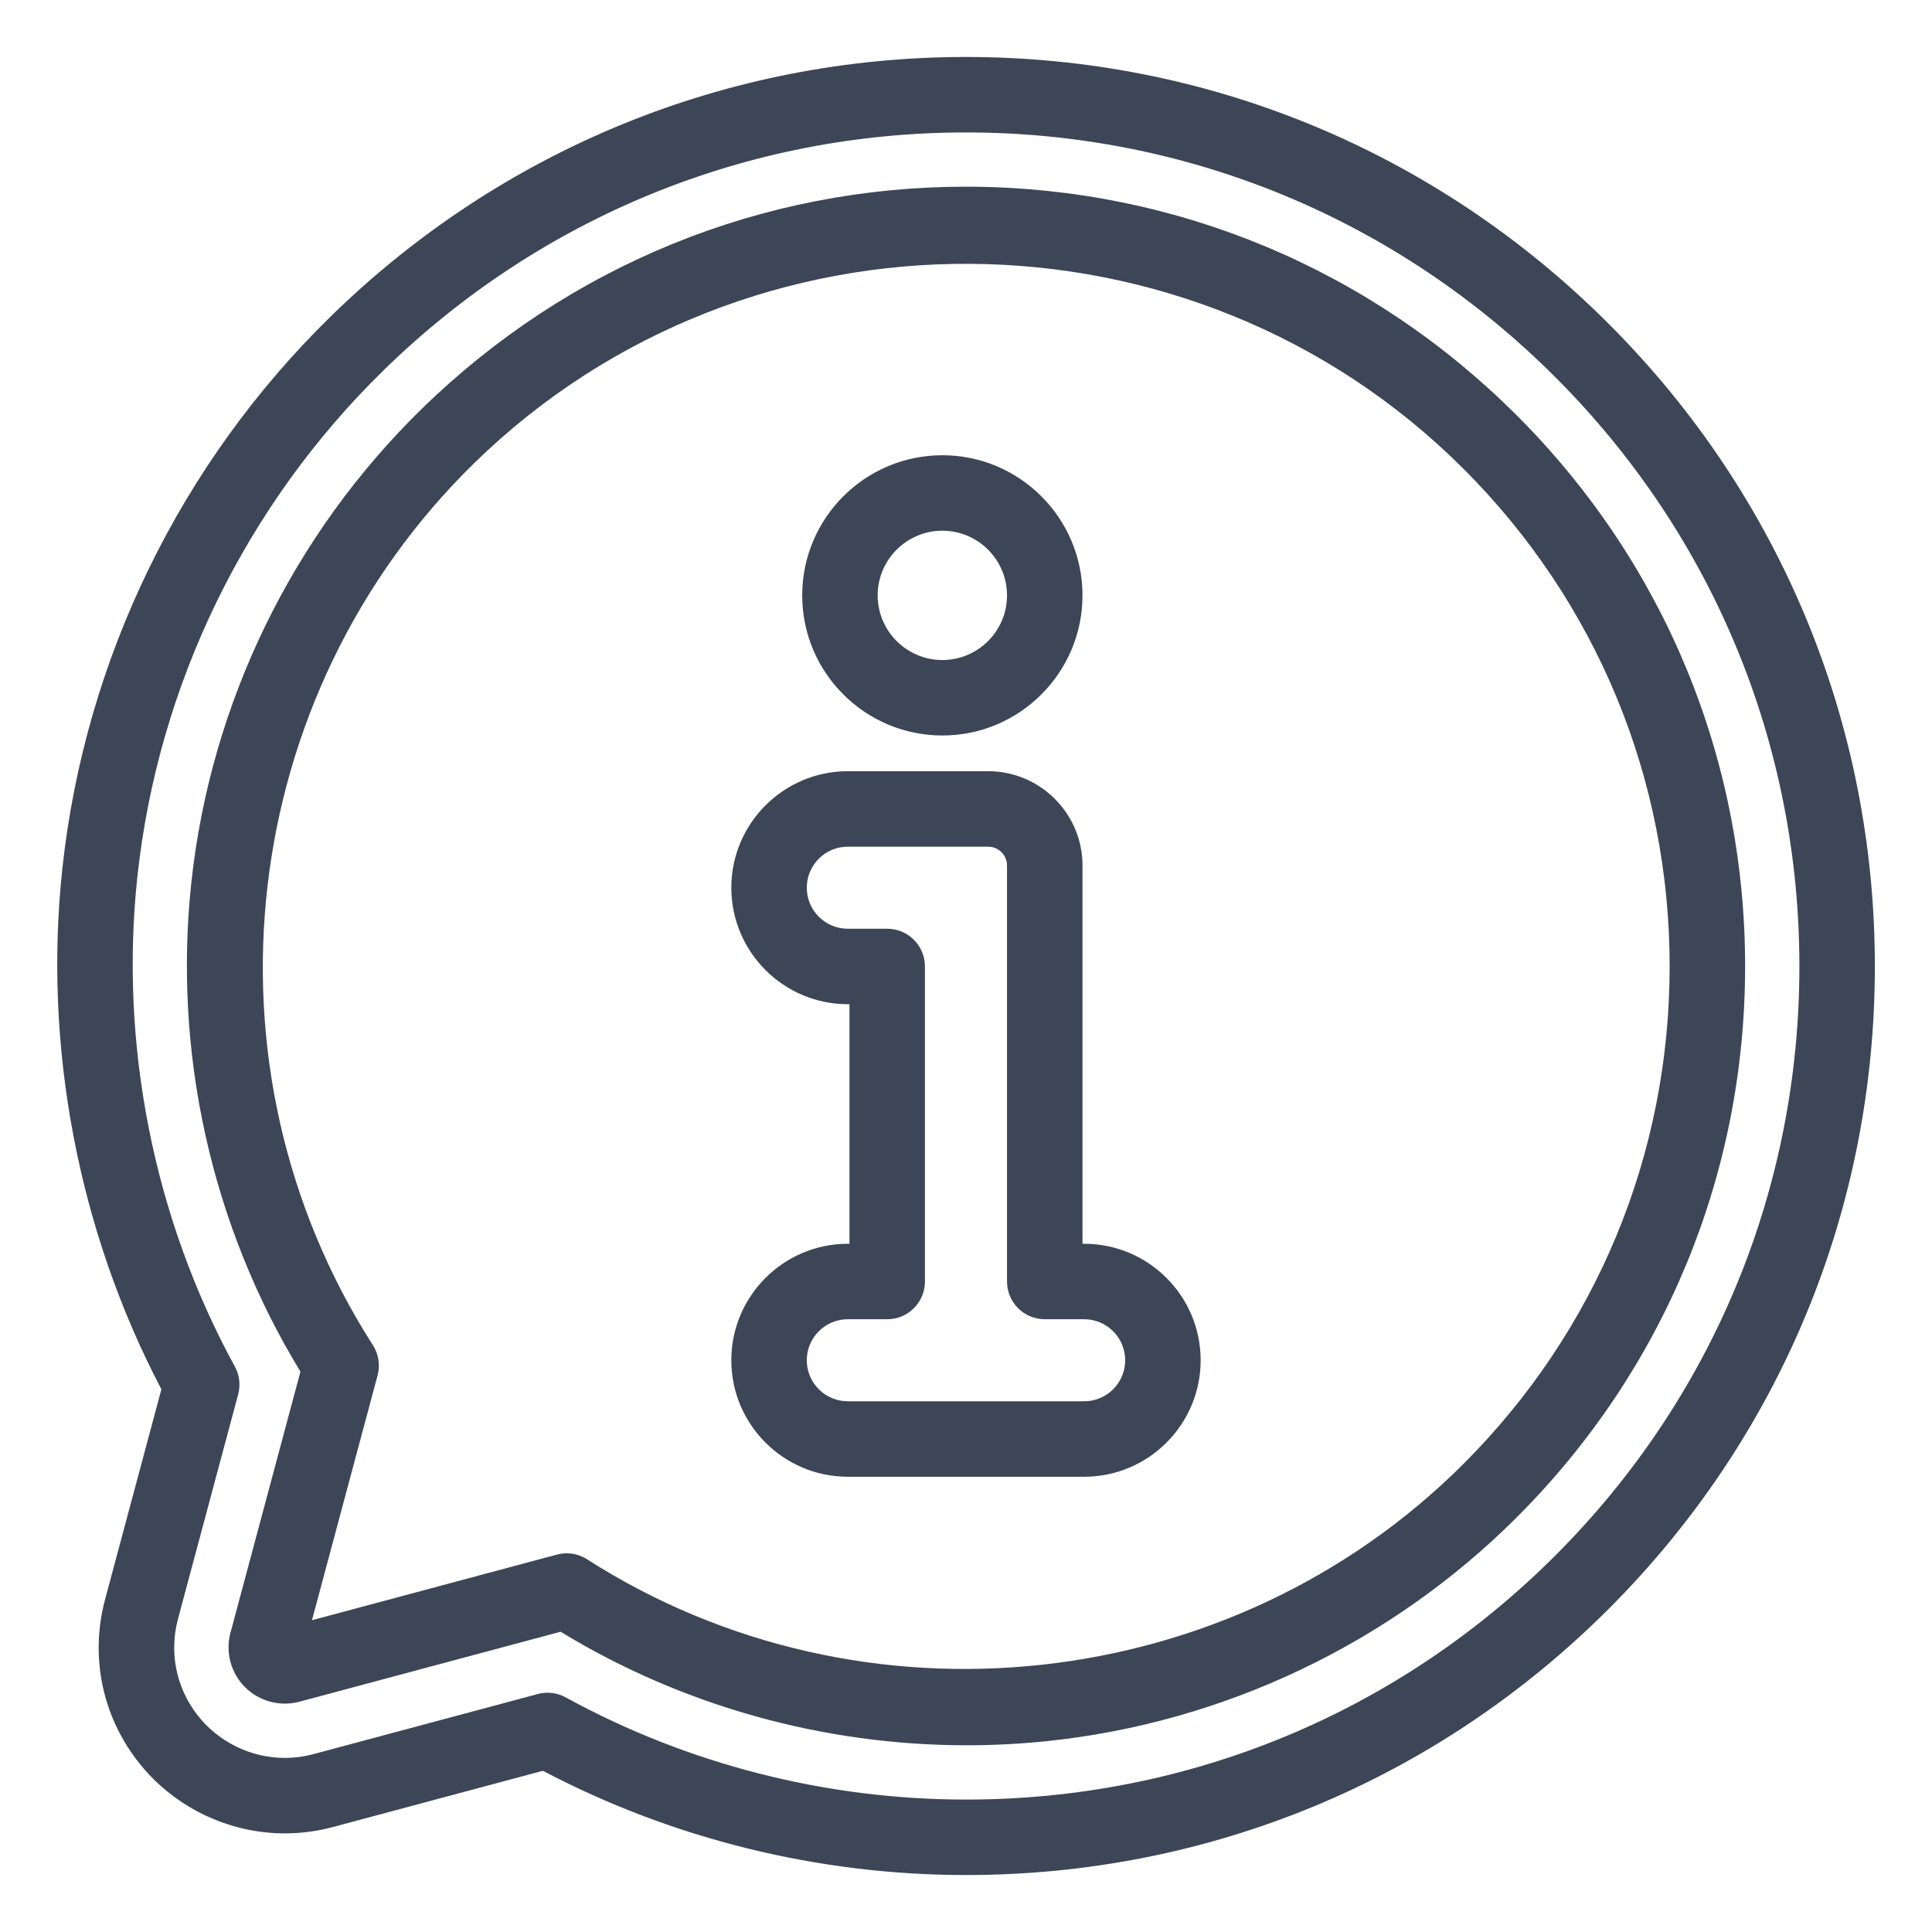
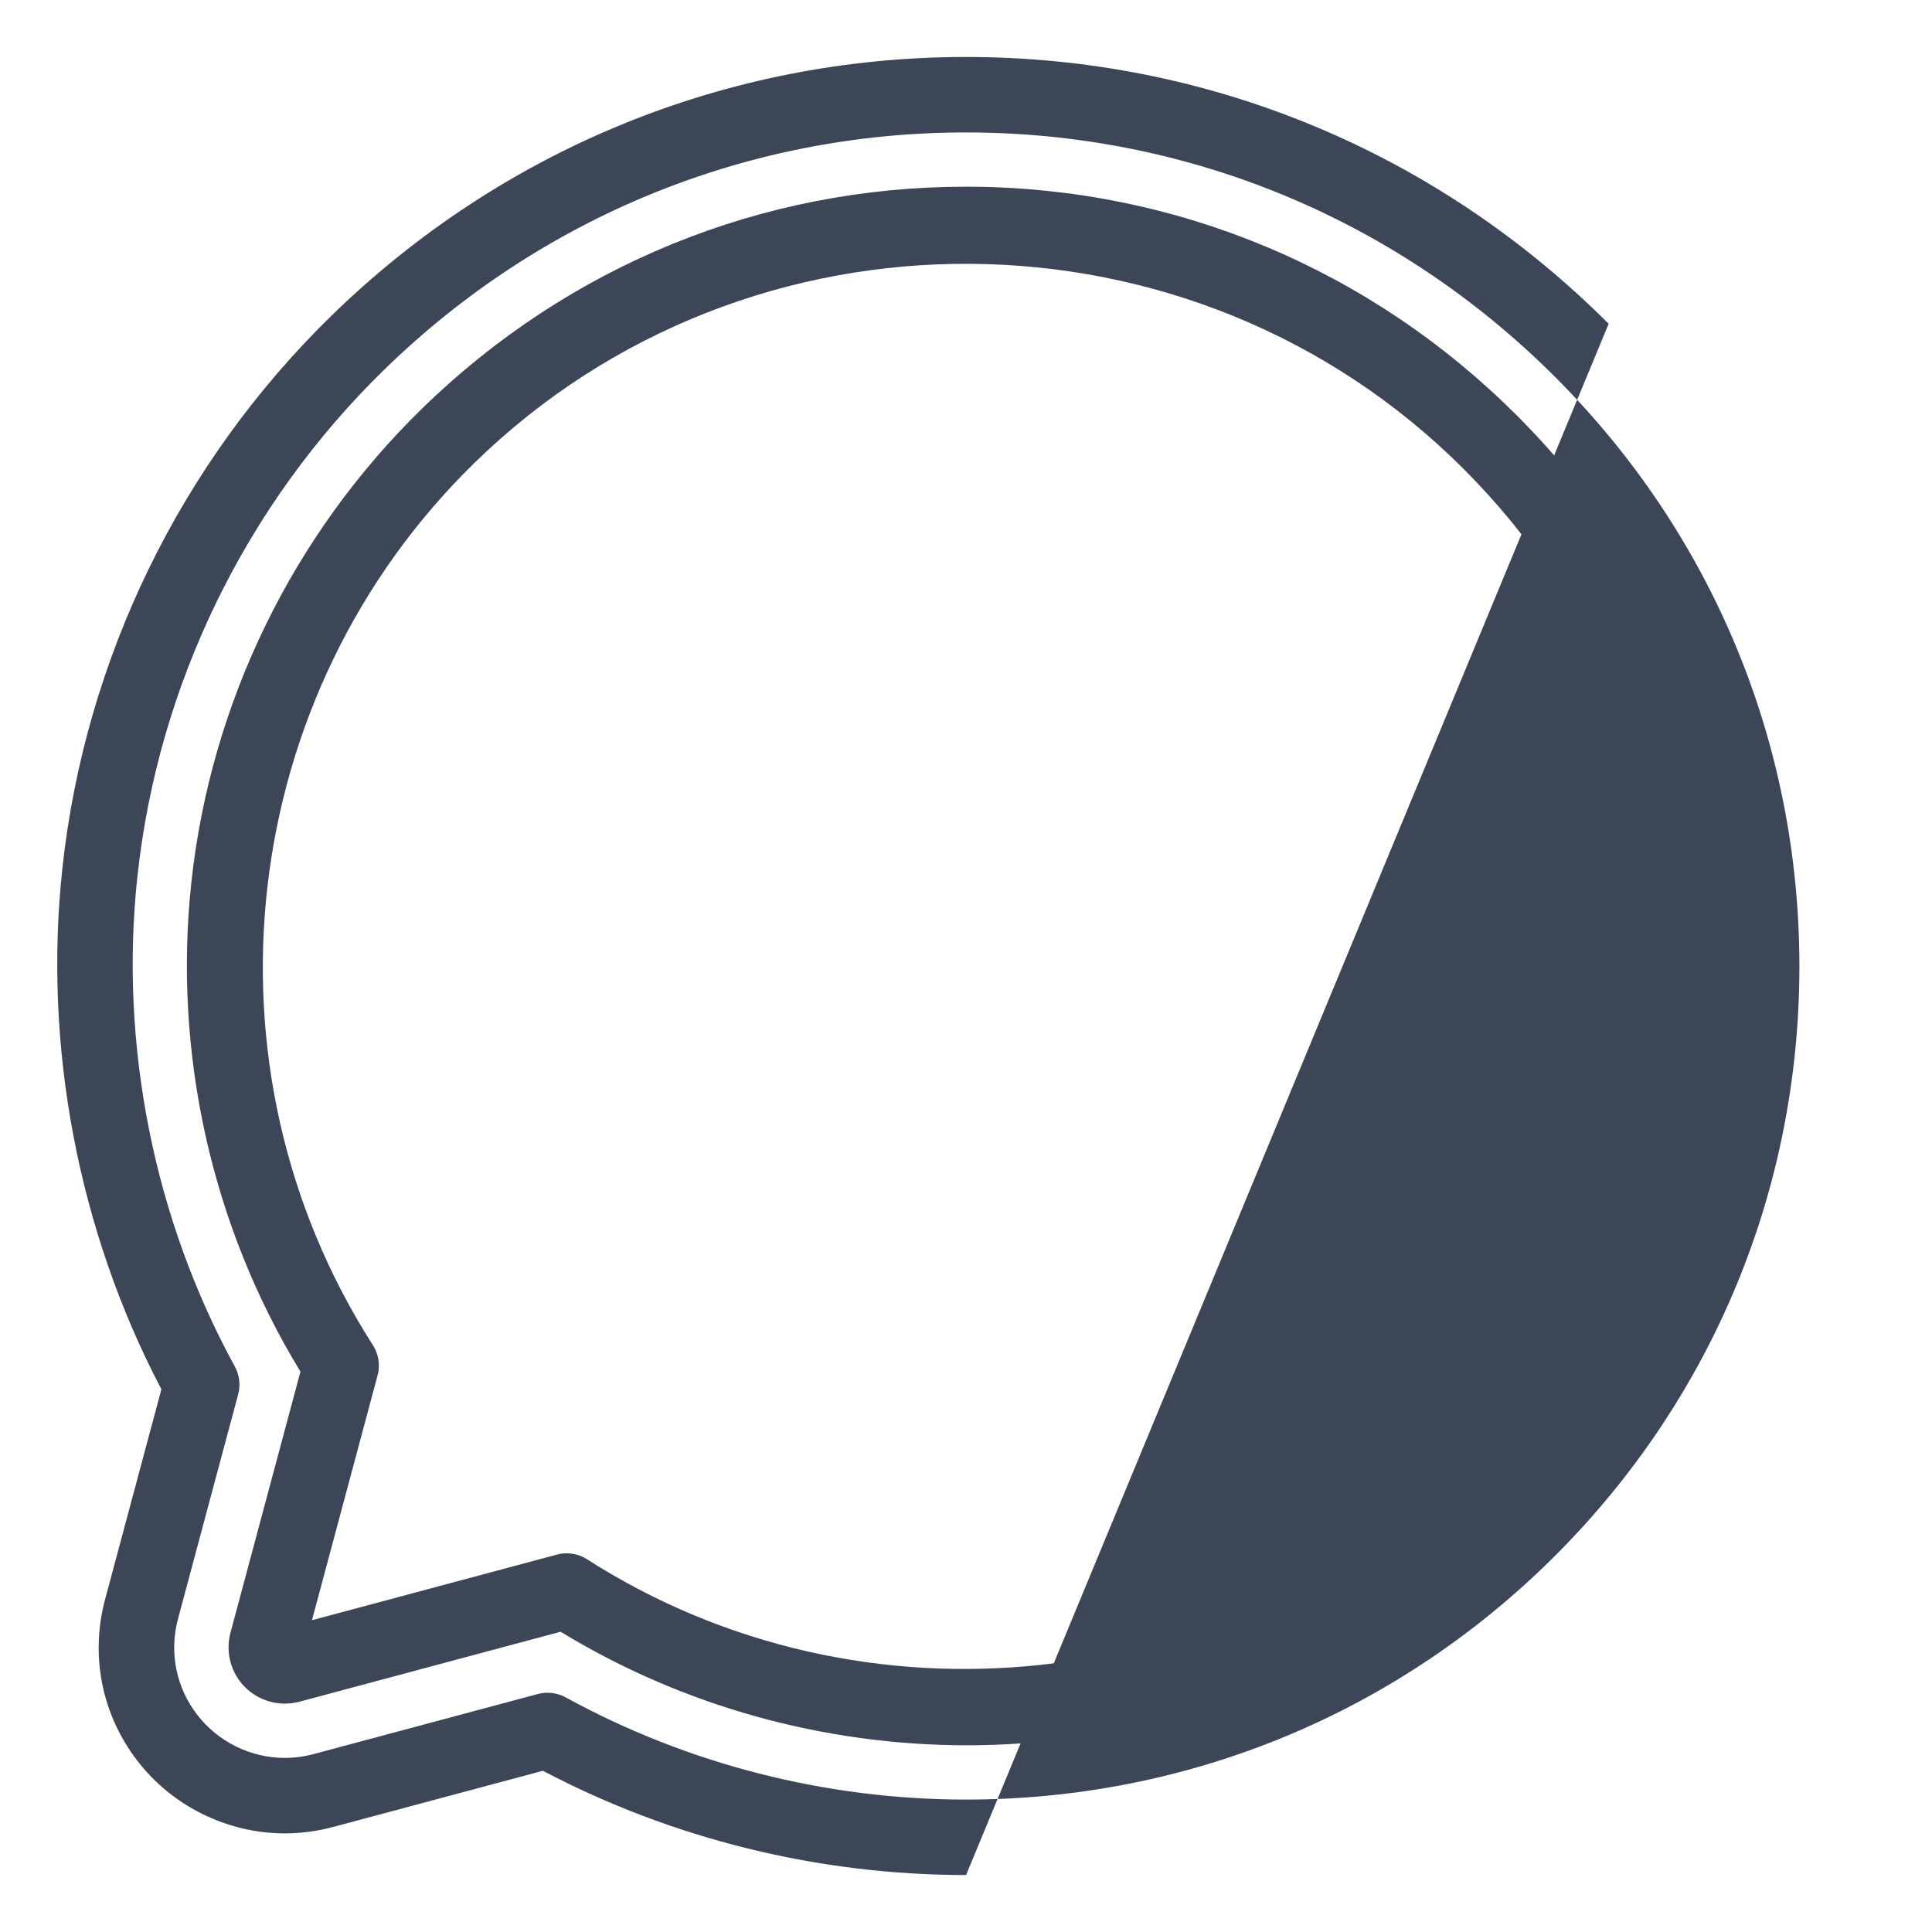
<svg xmlns="http://www.w3.org/2000/svg" id="Info" enable-background="new 0 0 512 512" viewBox="0 0 512 512" width="300" height="300" version="1.1">
  <g width="100%" height="100%" transform="matrix(1,0,0,1,0,0)">
    <g>
-       <path d="m426.31 85.806c-45.604-45.597-106.098-70.708-170.337-70.708-63.097 0-122.815 24.359-168.155 68.589-39.97 38.993-65.284 90.967-71.28 146.349-5.115 47.246 4.194 96.132 26.233 138.136l-14.912 55.643c-3.998 14.921-.9 30.504 8.5 42.753 9.273 12.082 23.888 19.296 39.093 19.296 4.315 0 8.617-.567 12.782-1.685l55.635-14.903c34.378 18.086 73.059 27.627 112.139 27.628h.009c64.326 0 124.802-25.046 170.292-70.525 45.494-45.485 70.549-105.961 70.549-170.286 0-64.326-25.054-124.801-70.548-170.287zm-276.394 364.015c-2.258-1.236-4.907-1.558-7.394-.89l-59.466 15.93c-2.479.665-5.038 1.002-7.604 1.002-9.03 0-17.713-4.289-23.227-11.473-5.583-7.276-7.423-16.534-5.048-25.399l15.937-59.464c.666-2.485.349-5.131-.886-7.389-21.466-39.236-30.631-85.388-25.806-129.951 5.497-50.774 28.709-98.429 65.362-134.185 41.583-40.565 96.341-62.906 154.189-62.906 58.898 0 114.37 23.032 156.197 64.852 41.716 41.708 64.689 97.161 64.688 156.143 0 58.982-22.974 114.435-64.689 156.143-41.712 41.702-97.167 64.669-156.151 64.669h-.009c-37.087-.001-73.773-9.365-106.093-27.082z" fill="#3d4657" fill-opacity="1" data-original-color="#000000ff" stroke="none" stroke-opacity="1" />
+       <path d="m426.31 85.806c-45.604-45.597-106.098-70.708-170.337-70.708-63.097 0-122.815 24.359-168.155 68.589-39.97 38.993-65.284 90.967-71.28 146.349-5.115 47.246 4.194 96.132 26.233 138.136l-14.912 55.643c-3.998 14.921-.9 30.504 8.5 42.753 9.273 12.082 23.888 19.296 39.093 19.296 4.315 0 8.617-.567 12.782-1.685l55.635-14.903c34.378 18.086 73.059 27.627 112.139 27.628h.009zm-276.394 364.015c-2.258-1.236-4.907-1.558-7.394-.89l-59.466 15.93c-2.479.665-5.038 1.002-7.604 1.002-9.03 0-17.713-4.289-23.227-11.473-5.583-7.276-7.423-16.534-5.048-25.399l15.937-59.464c.666-2.485.349-5.131-.886-7.389-21.466-39.236-30.631-85.388-25.806-129.951 5.497-50.774 28.709-98.429 65.362-134.185 41.583-40.565 96.341-62.906 154.189-62.906 58.898 0 114.37 23.032 156.197 64.852 41.716 41.708 64.689 97.161 64.688 156.143 0 58.982-22.974 114.435-64.689 156.143-41.712 41.702-97.167 64.669-156.151 64.669h-.009c-37.087-.001-73.773-9.365-106.093-27.082z" fill="#3d4657" fill-opacity="1" data-original-color="#000000ff" stroke="none" stroke-opacity="1" />
      <path d="m277.155 461.446c47.021-4.812 91.356-25.9 124.84-59.378 39-38.991 60.478-90.834 60.479-145.977 0-55.143-21.478-106.985-60.478-145.978-38.762-38.755-90.155-60.289-144.714-60.635-.446-.002-.888-.004-1.334-.004-54.07 0-105.207 20.858-144.118 58.817-34.268 33.43-55.97 77.98-61.108 125.444-4.899 45.257 5.352 91.153 28.899 129.764l-18.549 69.211c-1.375 5.129.104 10.647 3.859 14.402 3.755 3.756 9.276 5.236 14.404 3.86l69.228-18.545c32.294 19.685 69.742 30.088 107.616 30.088 6.987.001 13.99-.353 20.976-1.069zm-129.569-49.462-64.914 17.39 17.393-64.897c.728-2.717.278-5.614-1.238-7.982-47.414-74.023-36.071-172.387 26.97-233.886 72.678-70.9 190.238-70.159 262.059 1.649 35.221 35.214 54.618 82.034 54.618 131.834-.001 49.8-19.398 96.62-54.619 131.833-61.483 61.47-159.174 72.108-232.289 25.297-1.625-1.04-3.499-1.578-5.393-1.578-.865 0-1.735.112-2.587.34z" fill="#3d4657" fill-opacity="1" data-original-color="#000000ff" stroke="none" stroke-opacity="1" />
-       <path d="m224.678 329.611c-17.023 0-30.873 13.85-30.873 30.873 0 17.022 13.849 30.871 30.871 30.871h62.637c17.023 0 30.873-13.85 30.873-30.873 0-17.022-13.849-30.871-30.871-30.871h-.443v-100.232c0-13.785-11.215-25-25-25h-37.193c-17.023 0-30.873 13.85-30.873 30.874 0 17.022 13.849 30.871 30.871 30.871h.443v63.488h-.442zm-10.873-94.359c0-5.996 4.877-10.874 10.873-10.874h37.193c2.757 0 5 2.243 5 5v110.232c0 5.522 4.478 10 10 10h10.443c5.994 0 10.871 4.877 10.871 10.871 0 5.995-4.878 10.873-10.873 10.873h-62.637c-5.994 0-10.871-4.877-10.871-10.871 0-5.995 4.877-10.873 10.873-10.873h10.441c5.523 0 10-4.478 10-10v-83.488c0-5.523-4.477-10-10-10h-10.443c-5.994.001-10.87-4.875-10.87-10.87z" fill="#3d4657" fill-opacity="1" data-original-color="#000000ff" stroke="none" stroke-opacity="1" />
-       <path d="m249.732 194.913c20.479 0 37.139-16.658 37.139-37.134s-16.66-37.134-37.139-37.134-37.139 16.658-37.139 37.134 16.661 37.134 37.139 37.134zm0-54.268c9.45 0 17.139 7.686 17.139 17.134s-7.688 17.134-17.139 17.134-17.139-7.686-17.139-17.134 7.689-17.134 17.139-17.134z" fill="#3d4657" fill-opacity="1" data-original-color="#000000ff" stroke="none" stroke-opacity="1" />
    </g>
  </g>
</svg>